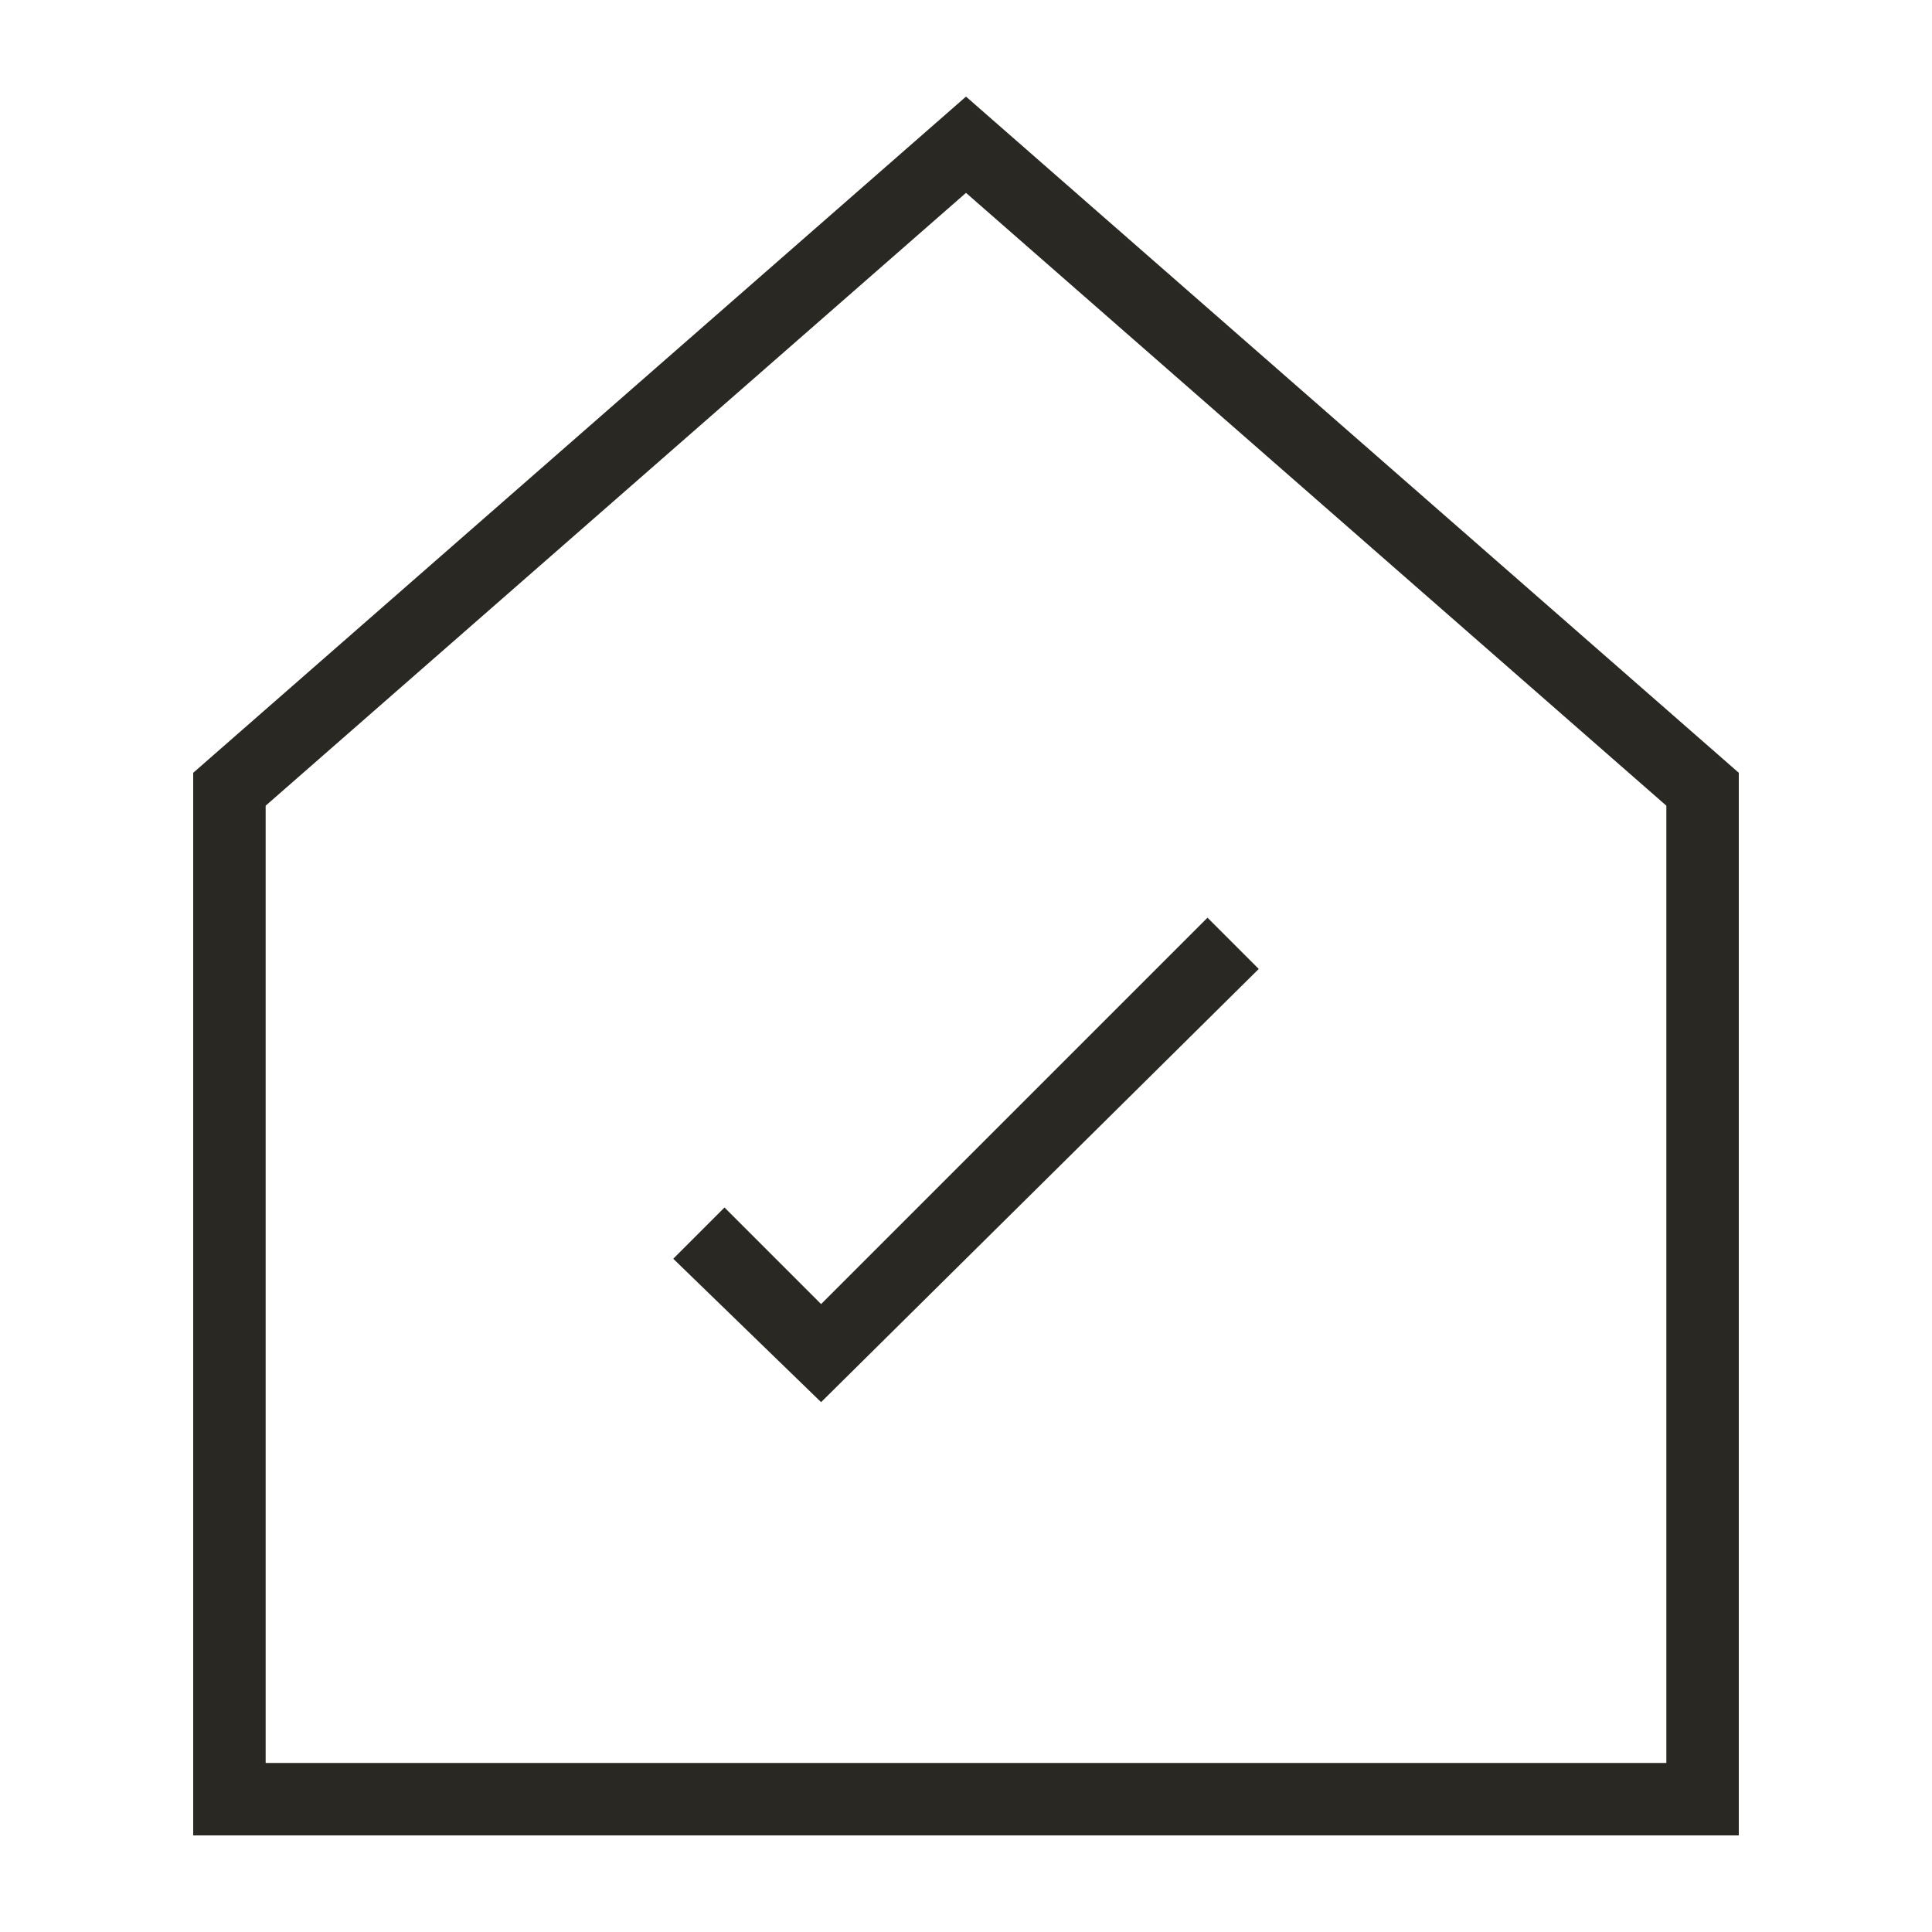
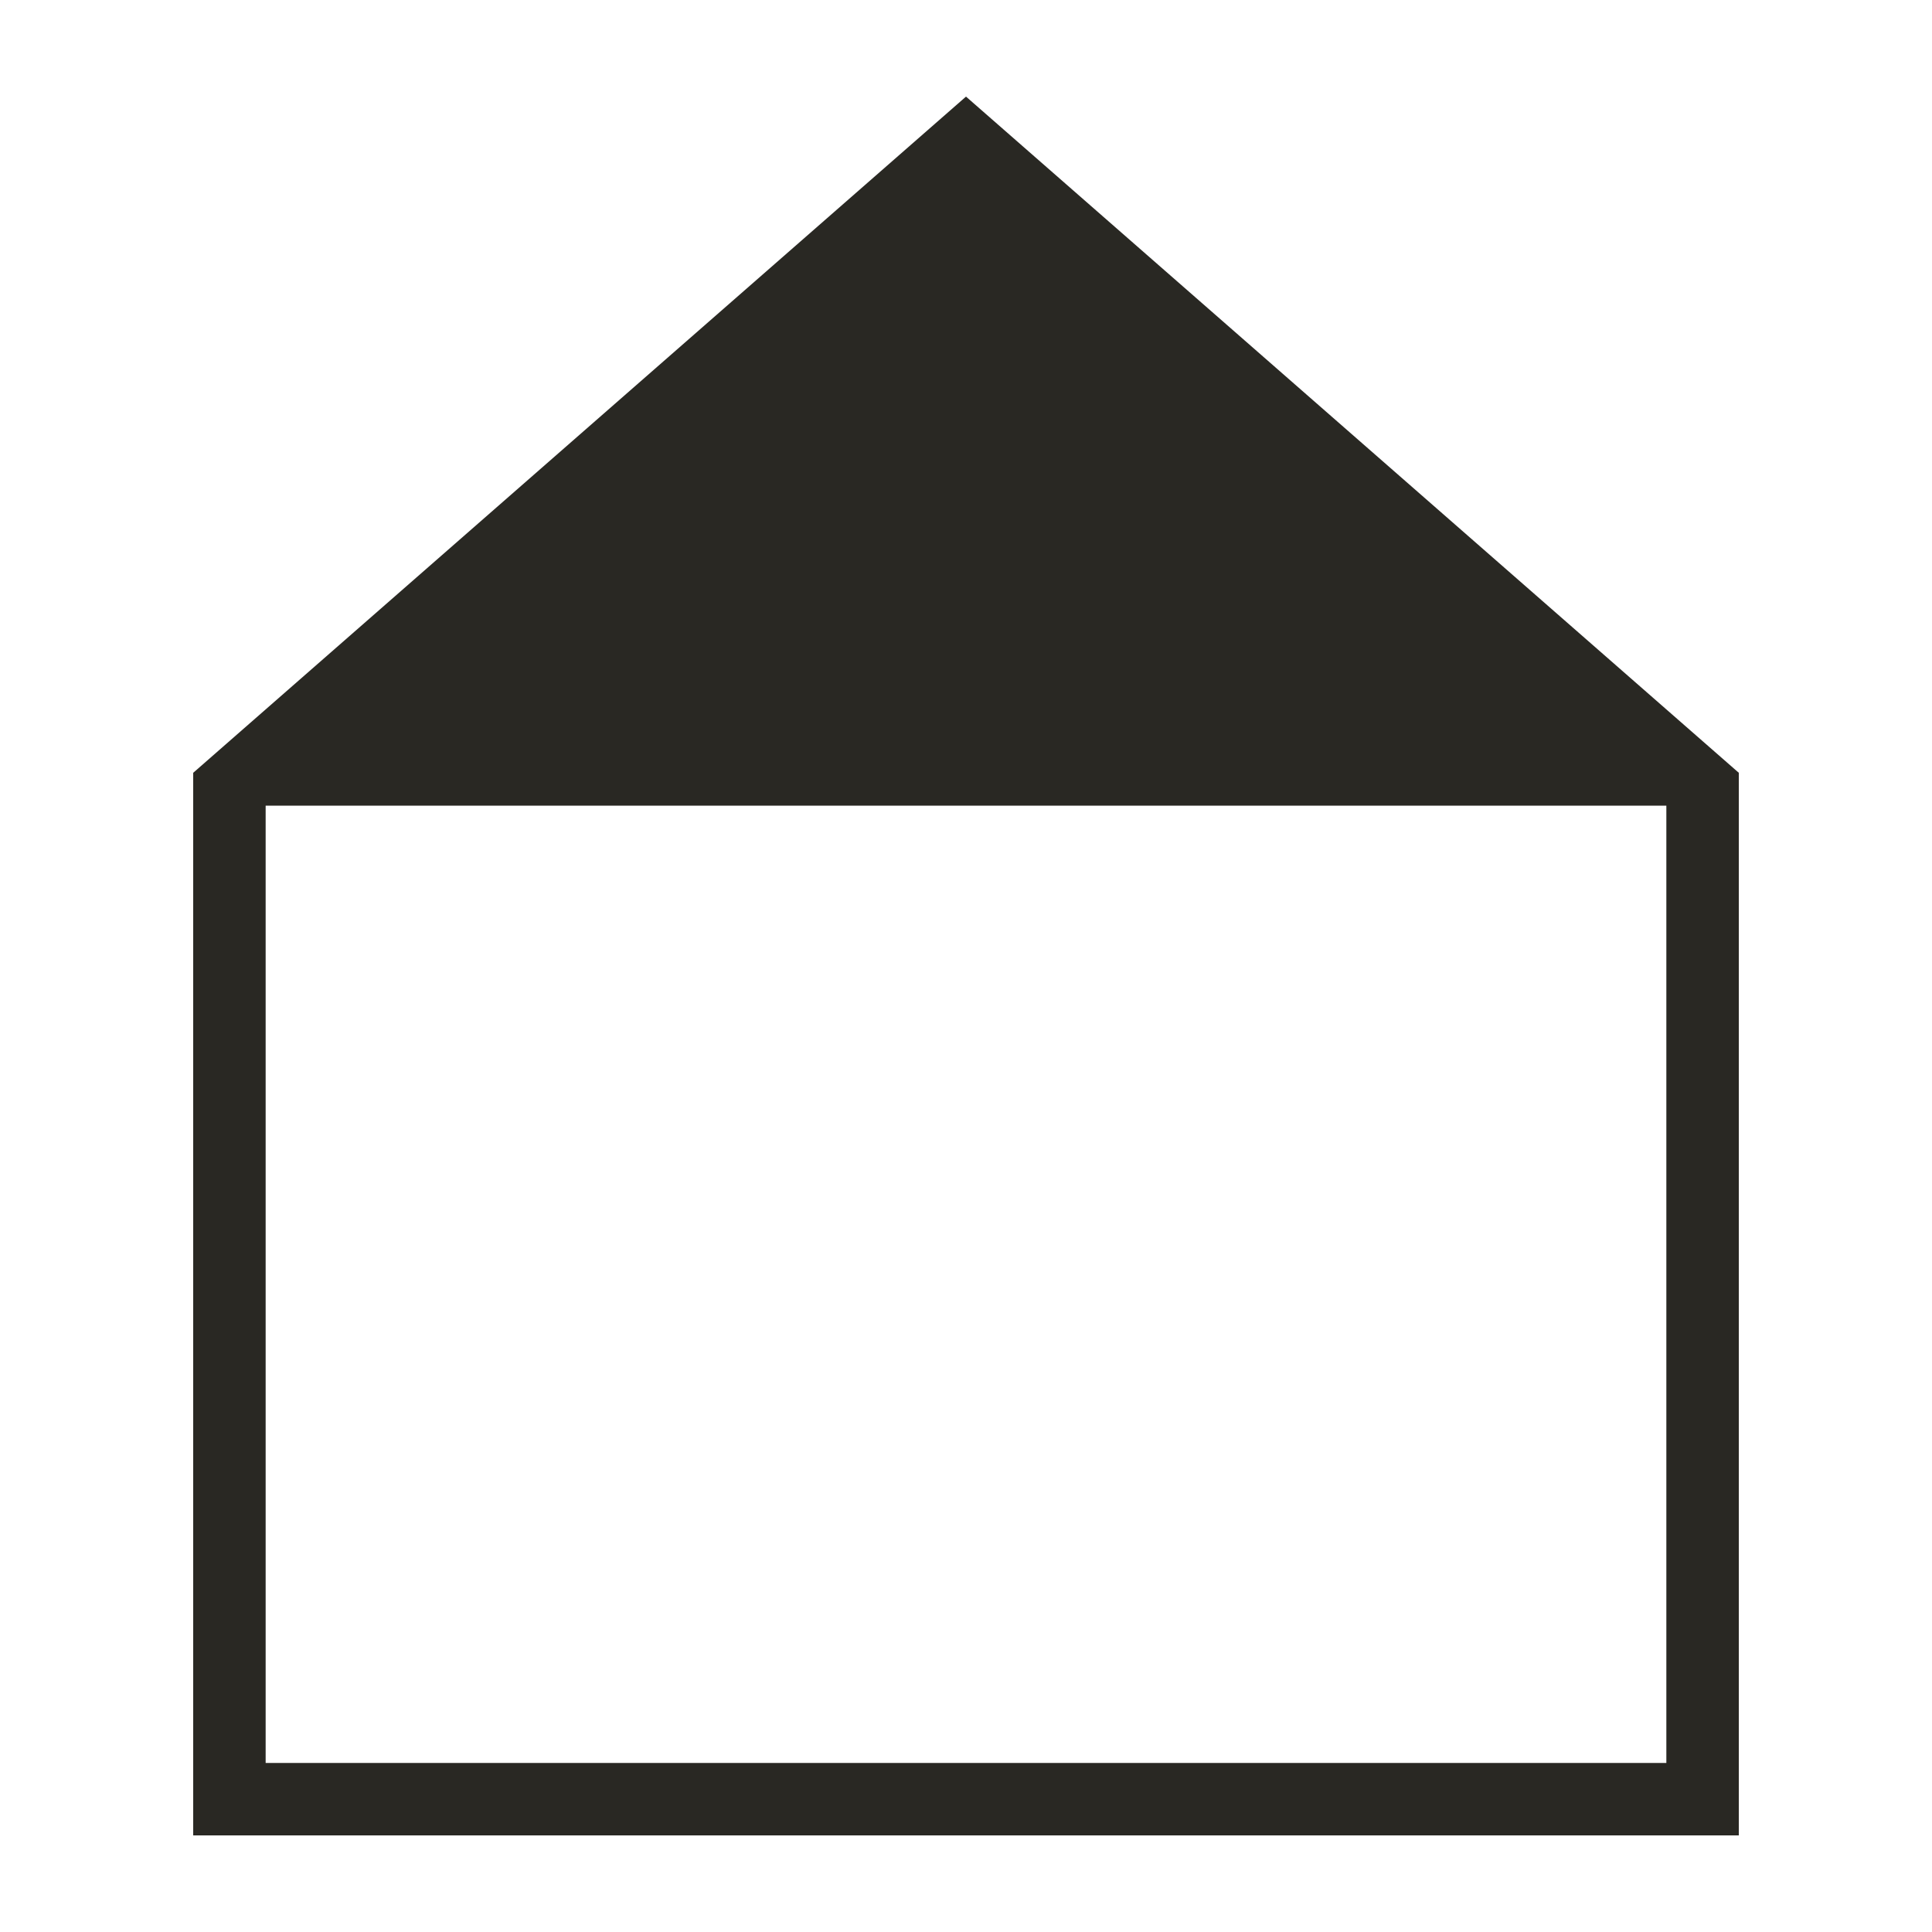
<svg xmlns="http://www.w3.org/2000/svg" width="40" height="40" viewBox="0 0 40 40" fill="none">
-   <path fill-rule="evenodd" clip-rule="evenodd" d="M26.061 20.061L17 29.03L13.939 26.061L15 25L17 27L25 19L26.061 20.061Z" fill="#292823" />
-   <path fill-rule="evenodd" clip-rule="evenodd" d="M5.5 16.681V36.5H34.5V16.681L20 3.993L5.5 16.681ZM4 16V38H36V16L20 2L4 16Z" fill="#292823" />
+   <path fill-rule="evenodd" clip-rule="evenodd" d="M5.5 16.681V36.5H34.5V16.681L5.5 16.681ZM4 16V38H36V16L20 2L4 16Z" fill="#292823" />
</svg>